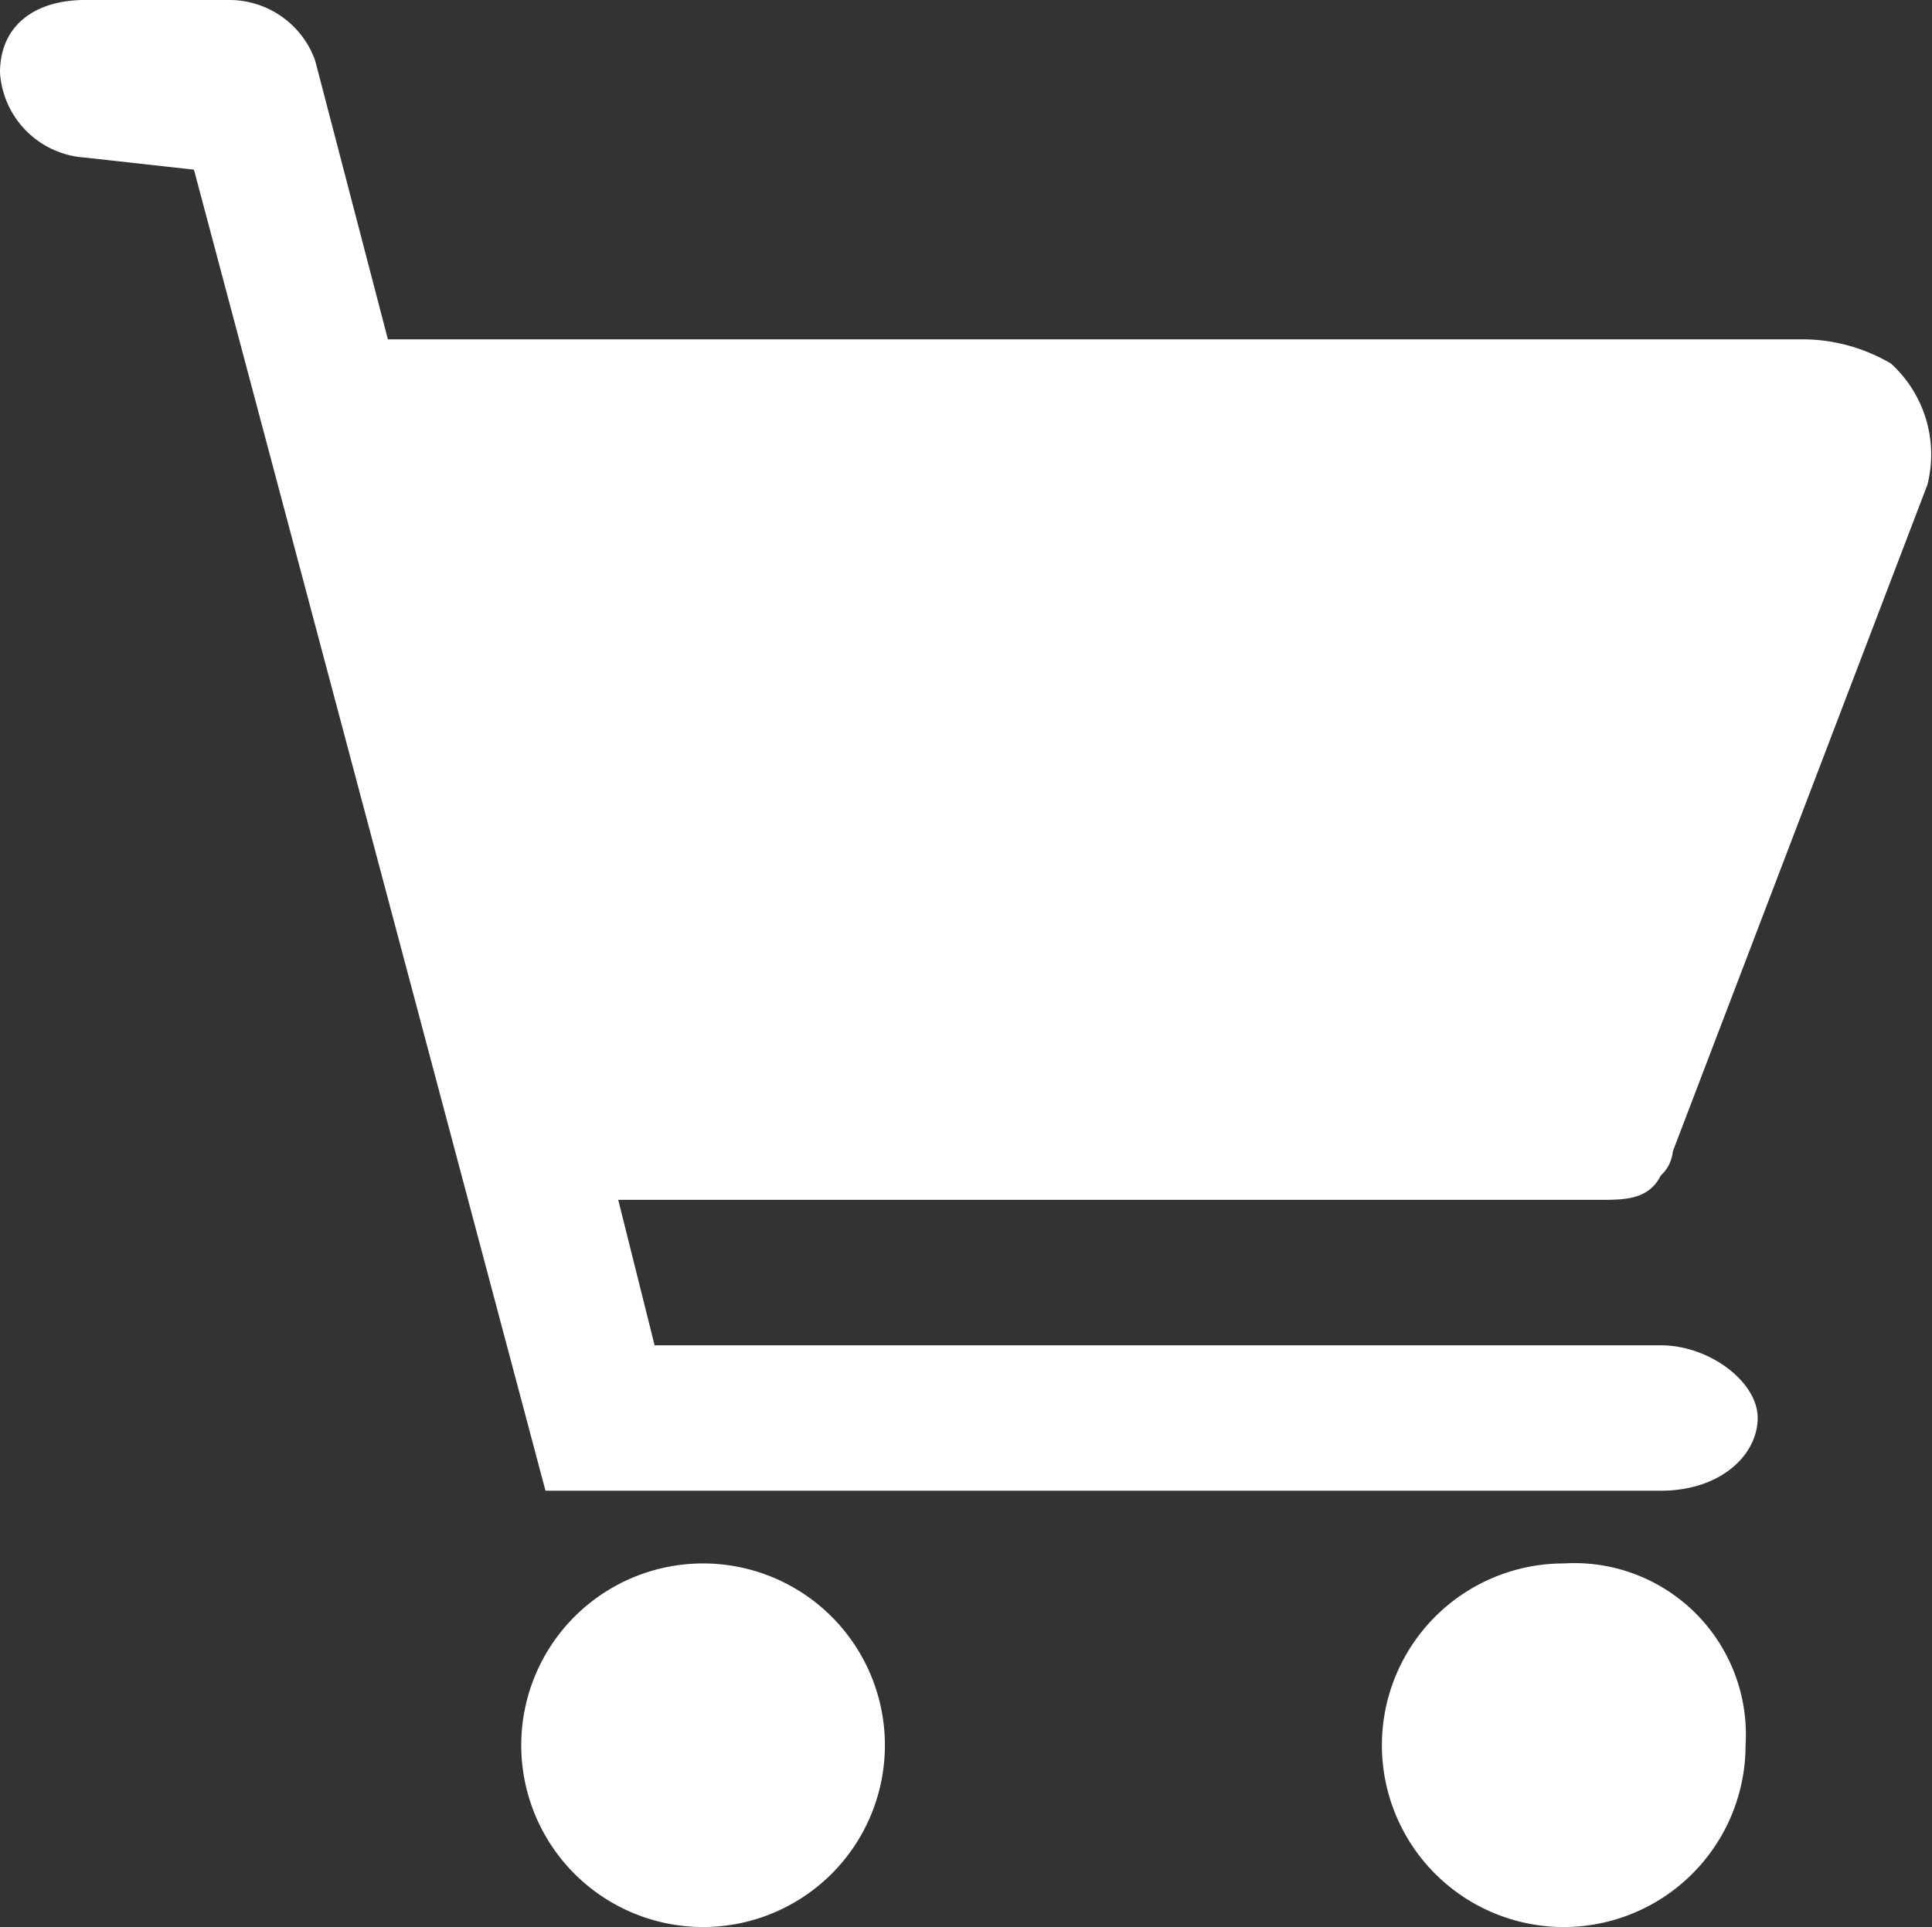
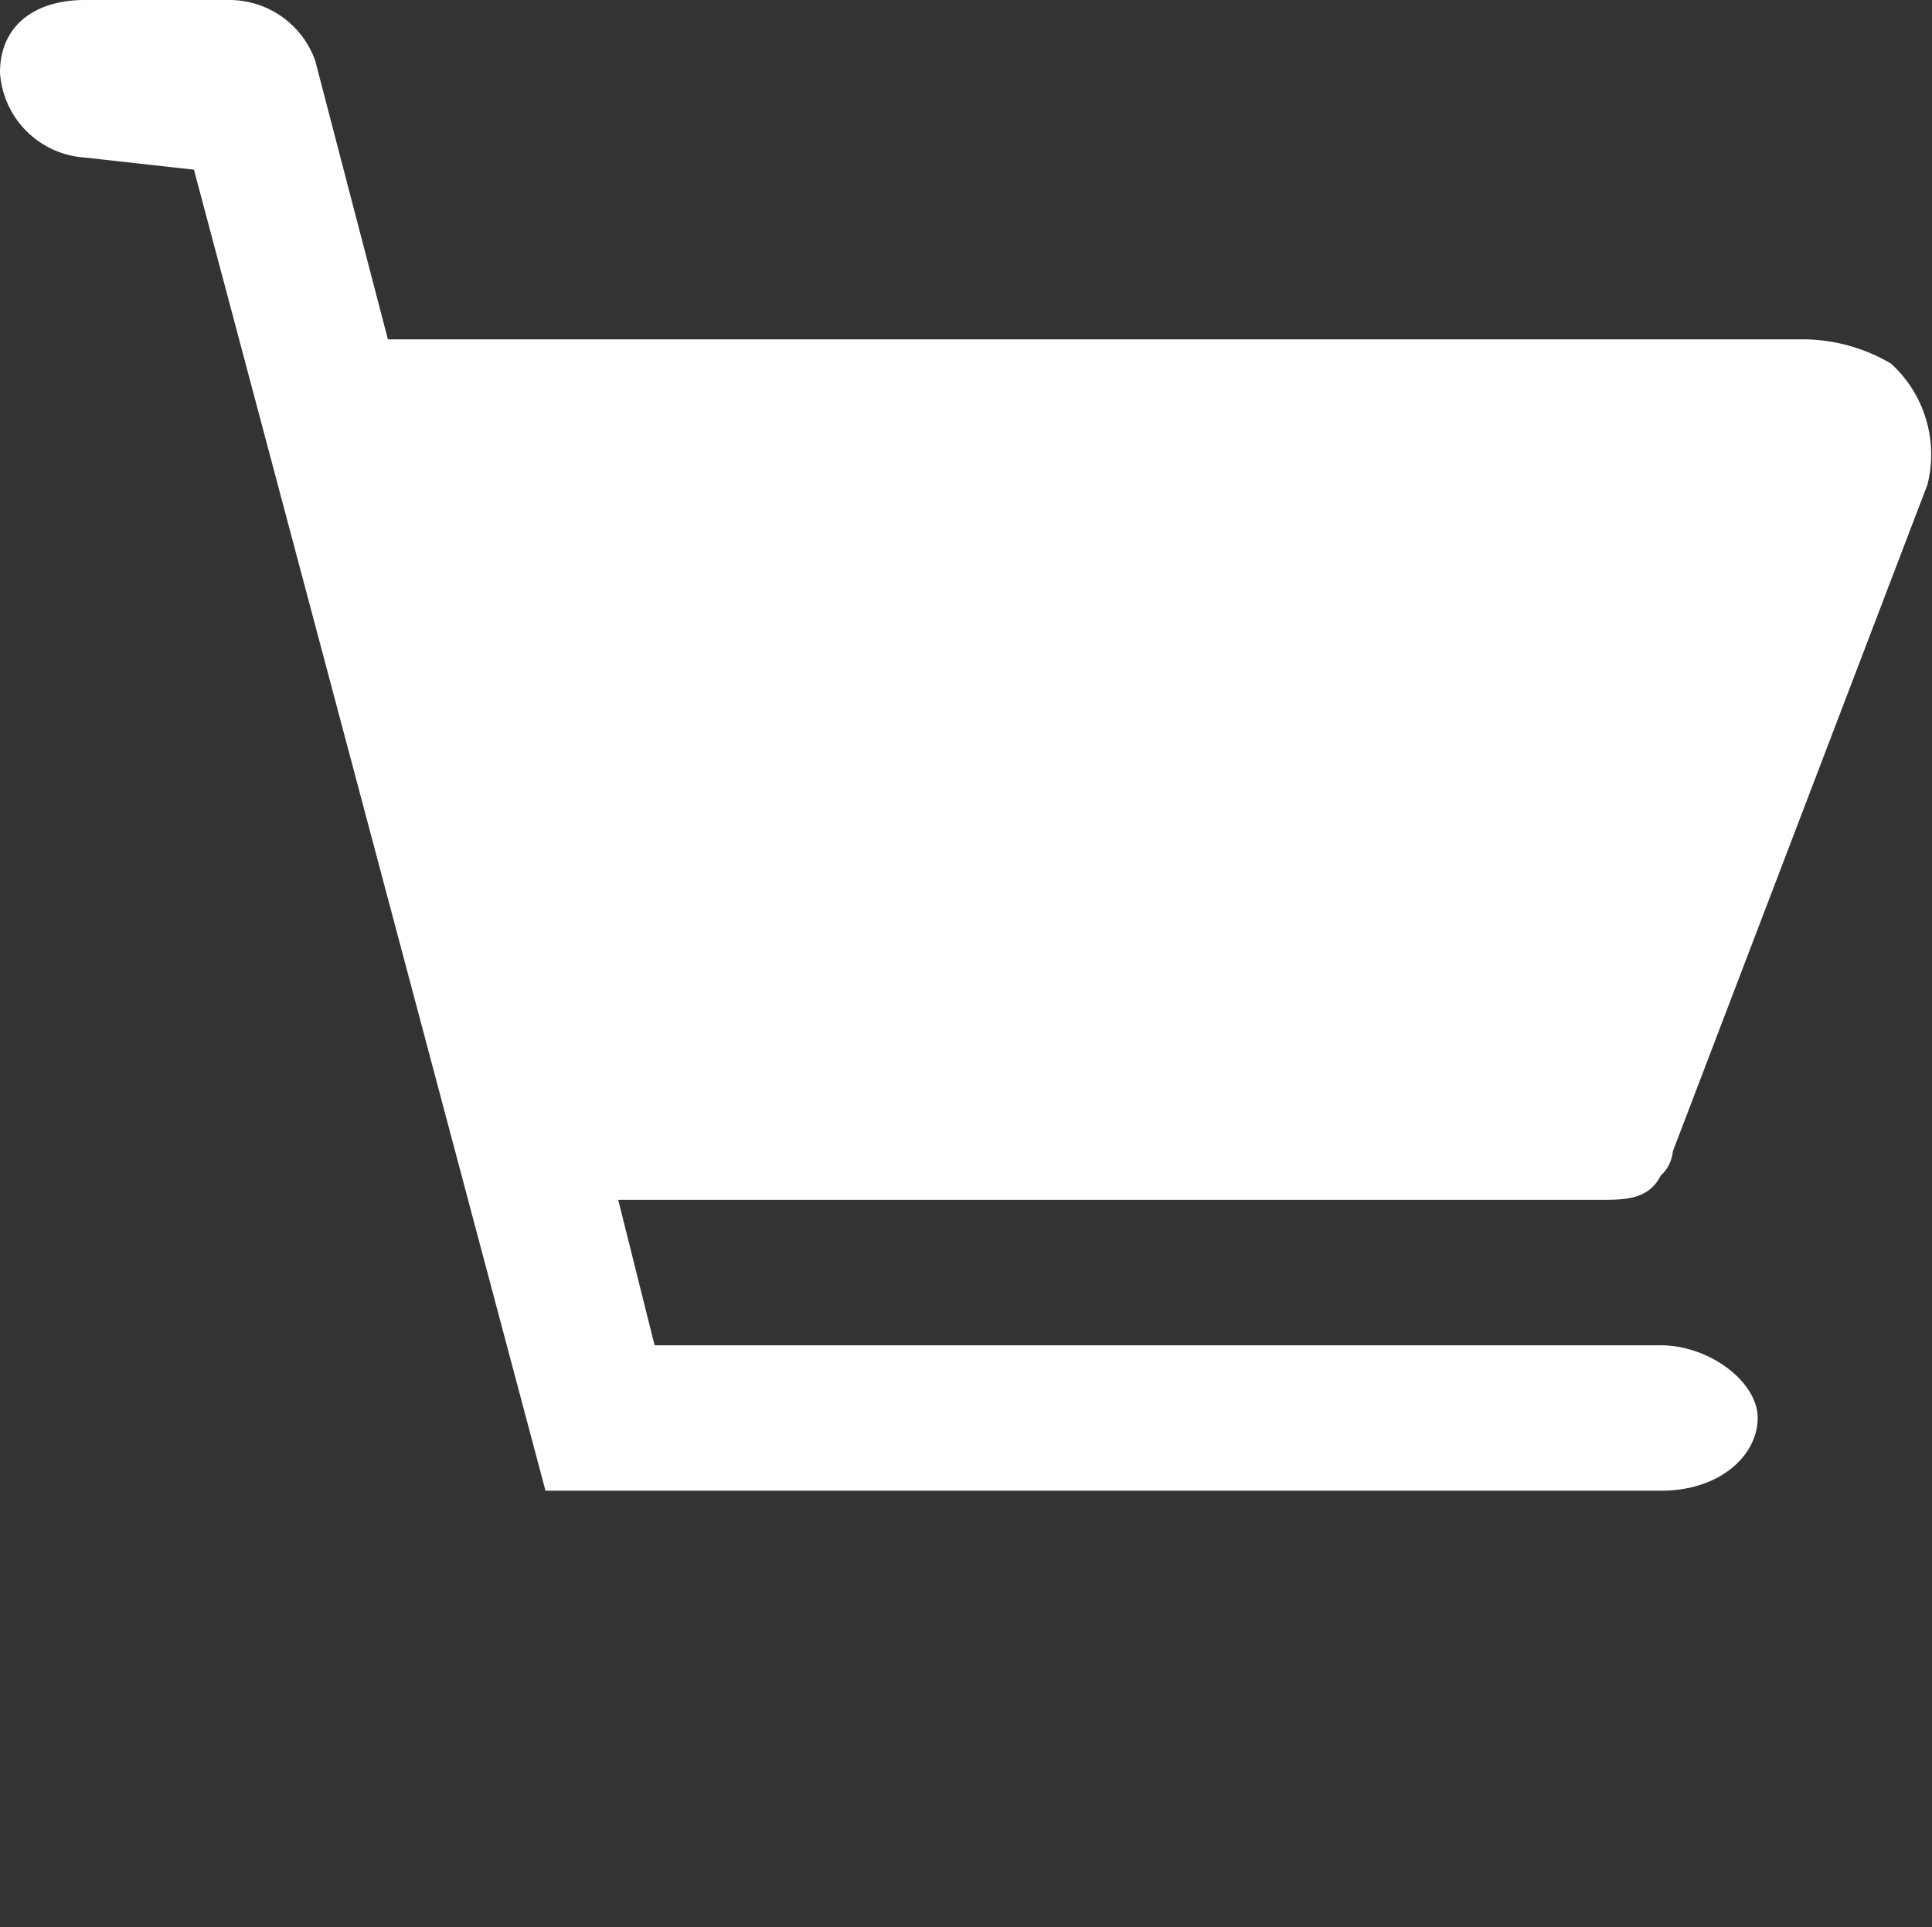
<svg xmlns="http://www.w3.org/2000/svg" viewBox="0 0 15.938 15.9">
  <rect x="0" y="0" width="15.938" height="15.9" fill="#333333" stroke="none" />
  <defs>
    <style>.a{fill:#ffffff;}</style>
  </defs>
-   <path class="a" d="M5.8,12.9a1.5,1.5,0,0,0,0,3,1.5,1.5,0,0,0,0-3Z" />
-   <path class="a" d="M12.9,12.9a1.5,1.5,0,1,0,1.5,1.5A1.415,1.415,0,0,0,12.9,12.9Z" />
-   <path class="a" d="M6.6,12.2Z" />
  <path class="a" d="M13.7,9.7h0a.31.31,0,0,0,.1-.2L15.9,4a1.015,1.015,0,0,0-.3-1h0a1.445,1.445,0,0,0-.7-.2H3.2L2.6.5A.752.752,0,0,0,1.9,0H.7C.3,0,0,.2,0,.6a.751.751,0,0,0,.7.7l.9.1L4.5,12.3h9.2c.5,0,.8-.3.8-.6s-.4-.6-.8-.6H5.4L5.1,9.9h8.1C13.4,9.9,13.6,9.9,13.7,9.7Z" />
</svg>